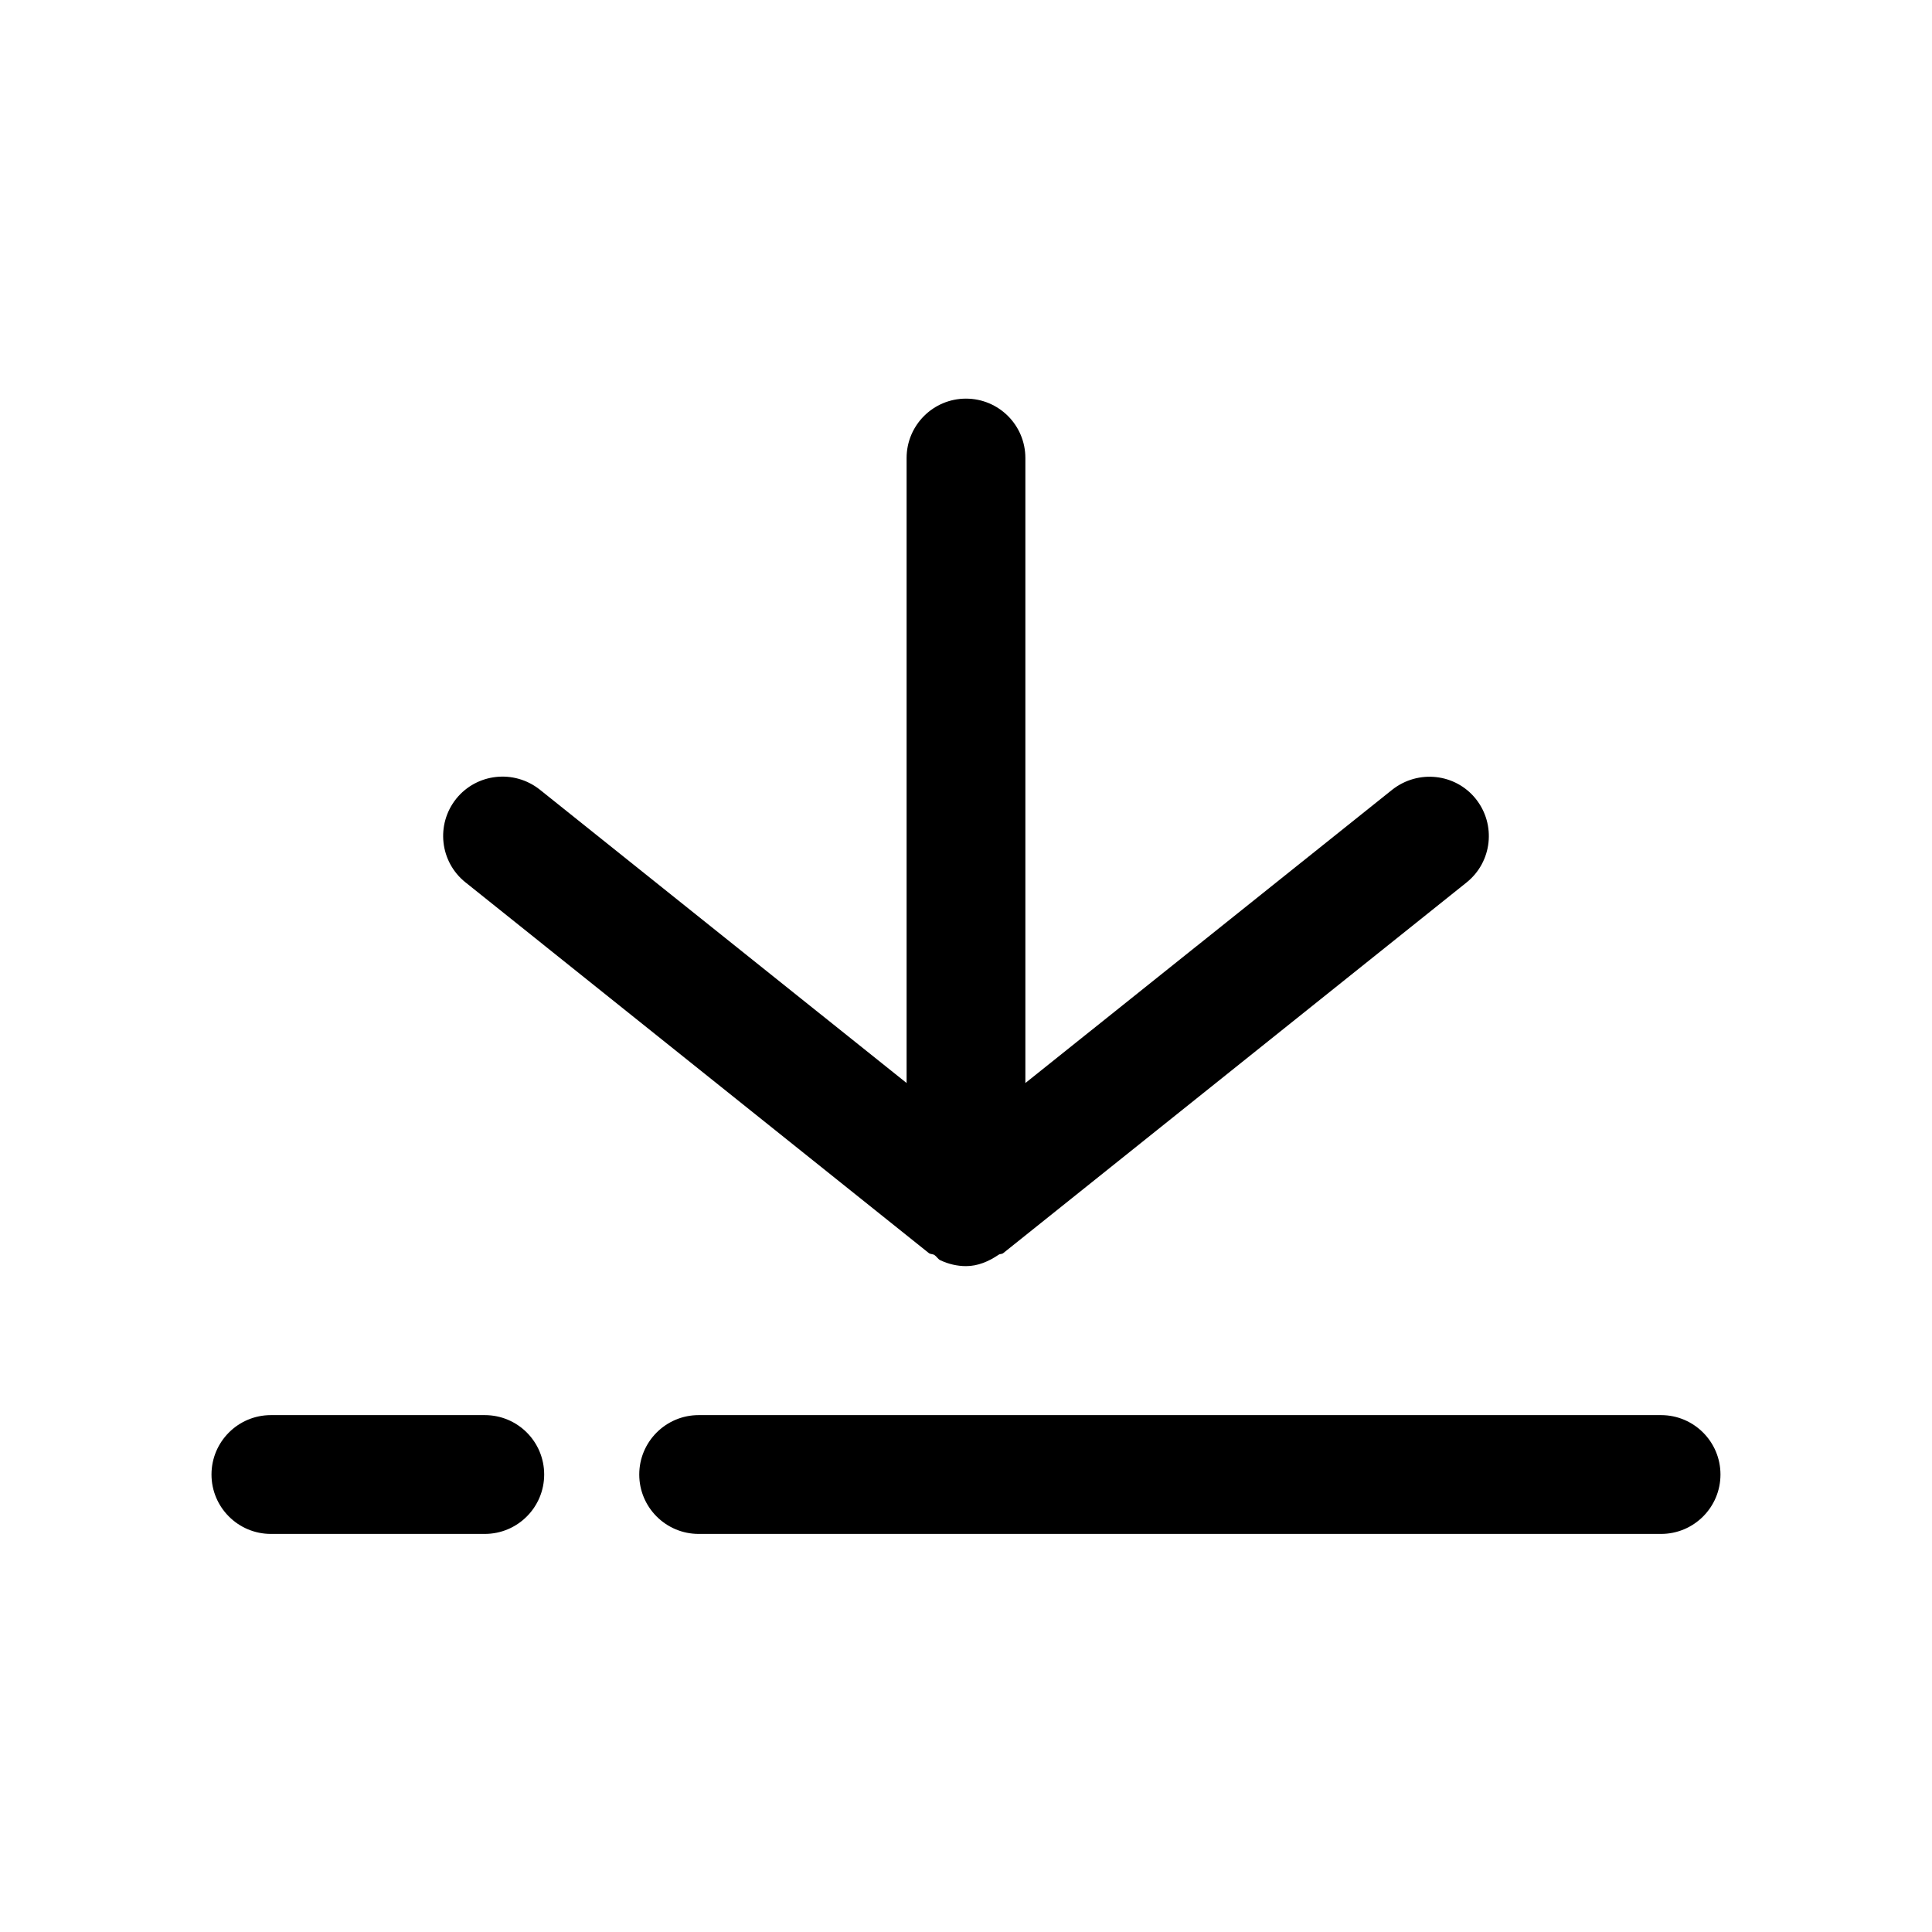
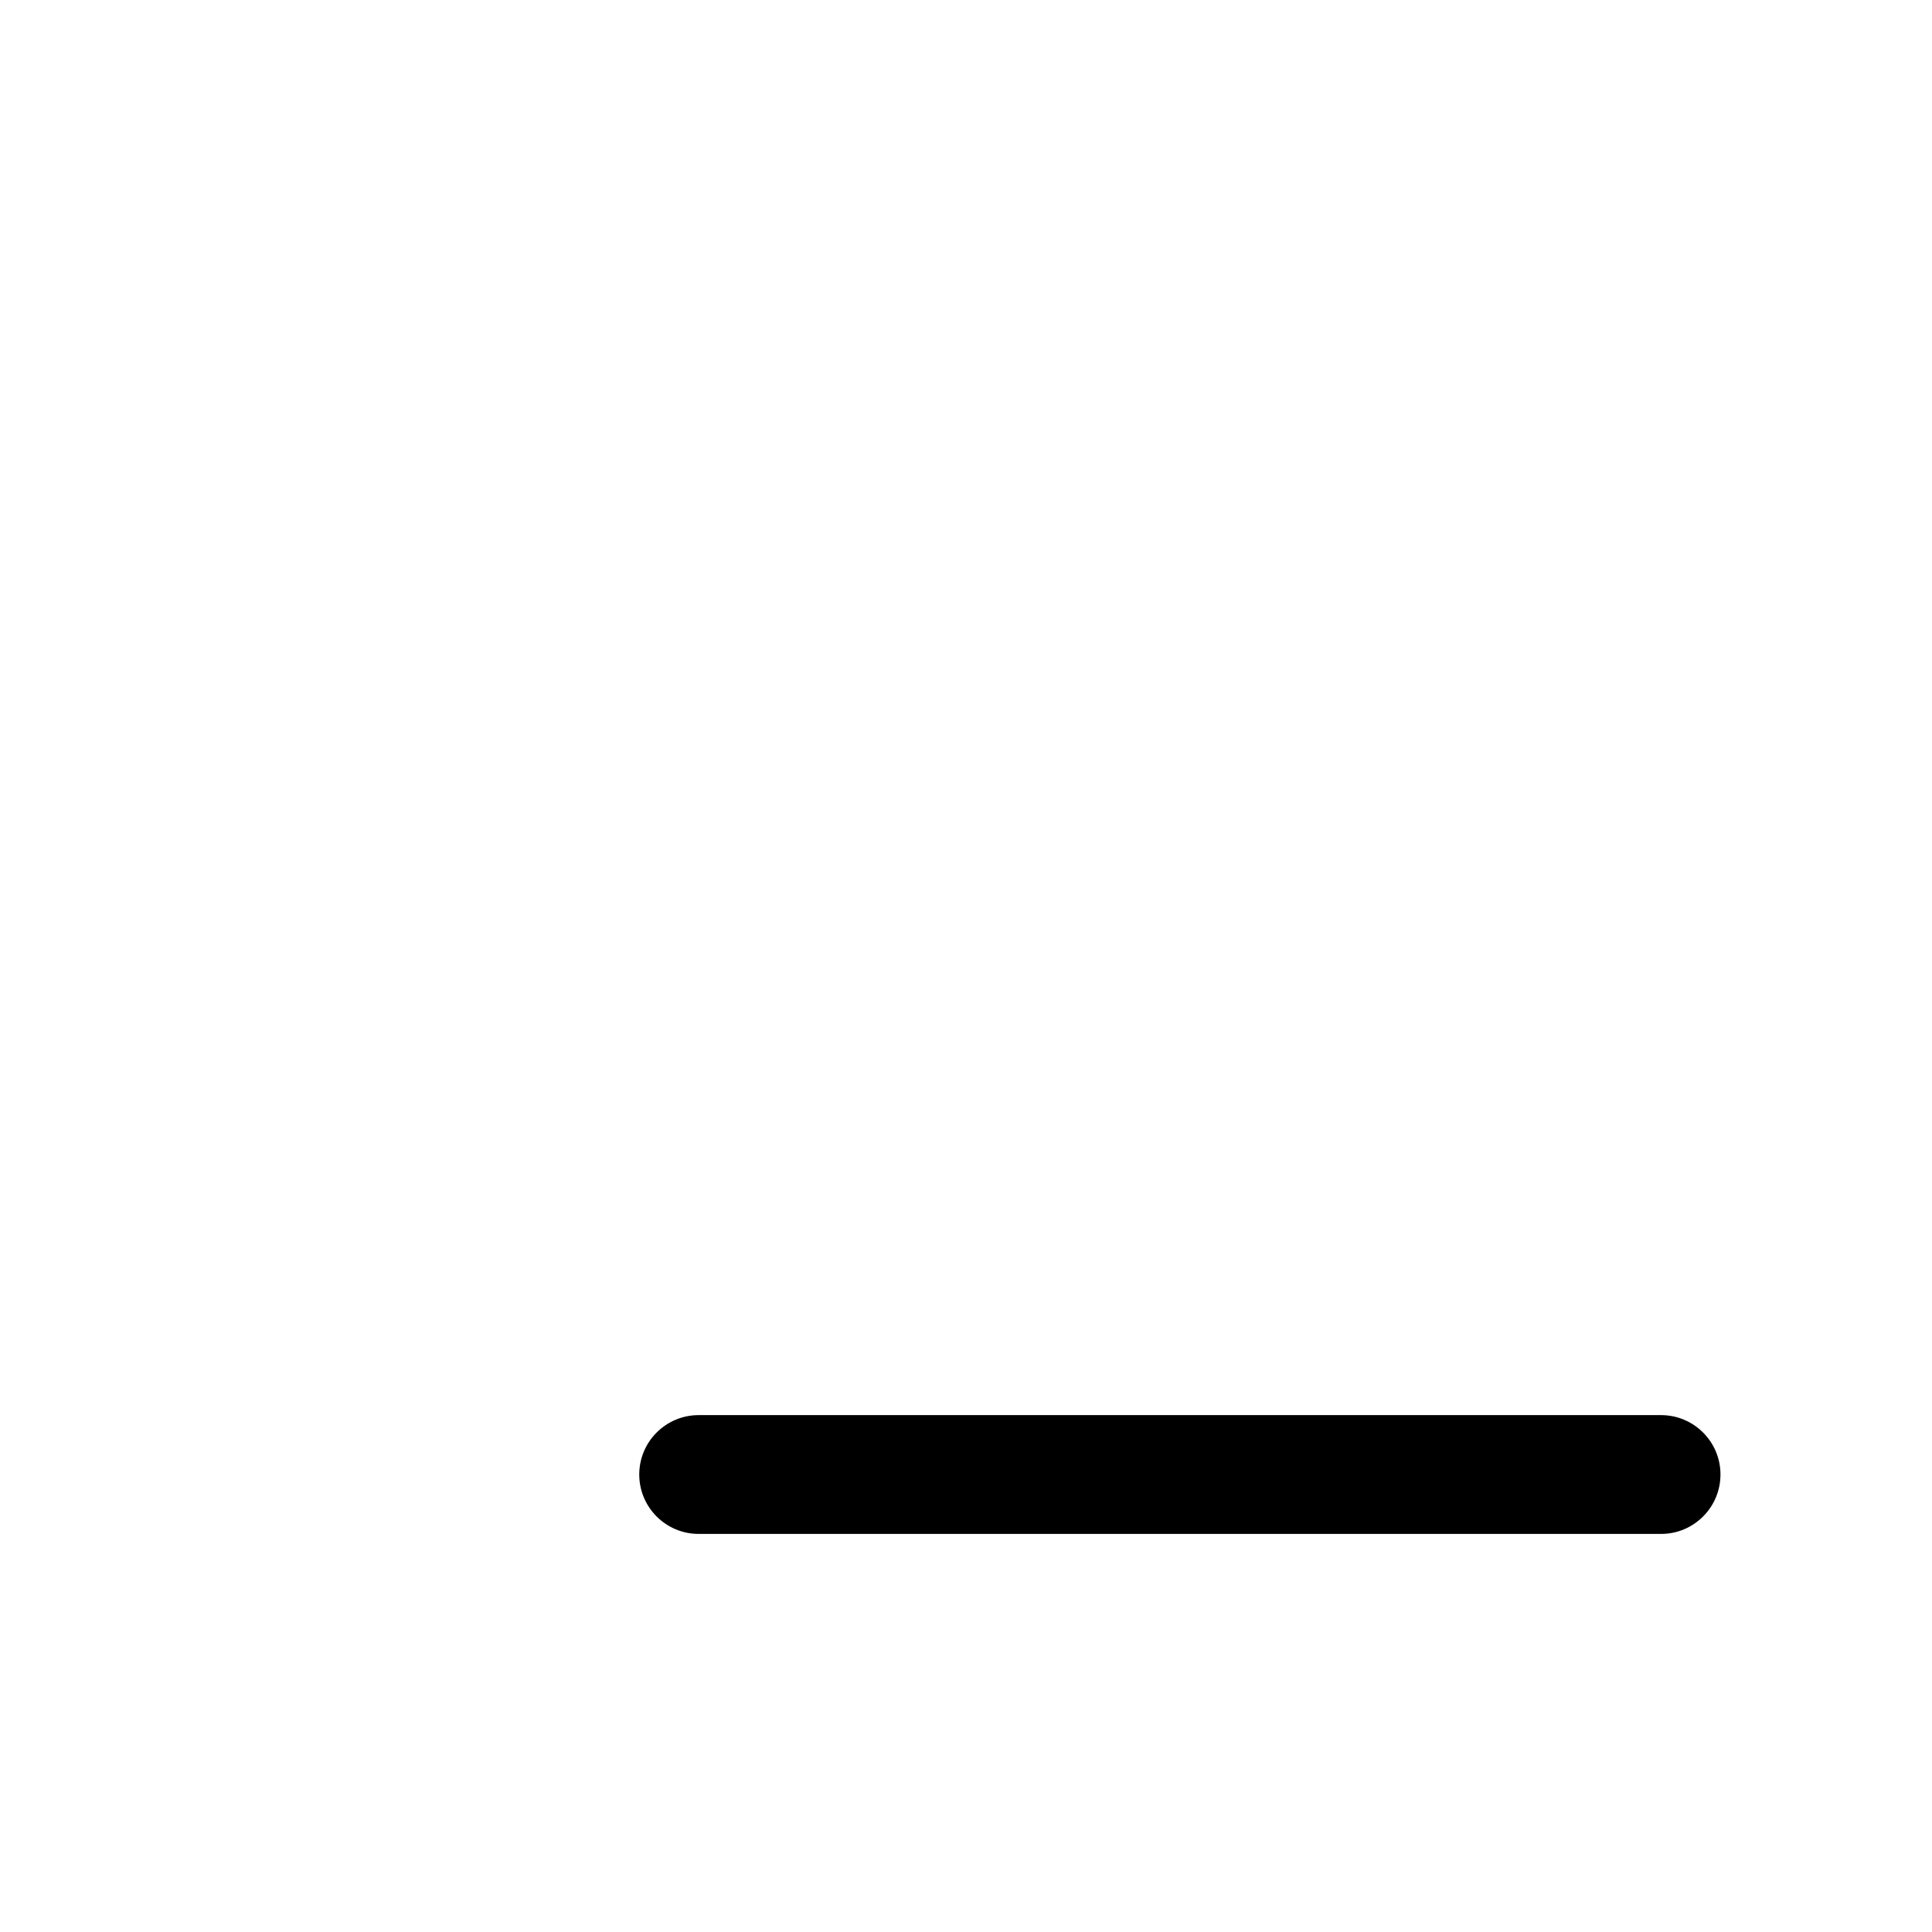
<svg xmlns="http://www.w3.org/2000/svg" fill="#000000" width="800px" height="800px" version="1.1" viewBox="144 144 512 512">
  <g>
-     <path d="m400 249.64c-8.691 0-15.742 7.055-15.742 15.742v165.63l-97.234-77.777c-6.832-5.383-16.688-4.312-22.137 2.457-5.414 6.801-4.344 16.688 2.457 22.137l122.8 98.242c0.441 0.348 1.039 0.219 1.512 0.535 0.566 0.379 0.883 1.039 1.512 1.355 2.172 1.039 4.535 1.574 6.832 1.574 3.117 0 6.016-1.227 8.66-3.023 0.348-0.25 0.852-0.125 1.195-0.41l122.8-98.242c6.801-5.449 7.871-15.336 2.457-22.137-5.414-6.769-15.273-7.84-22.137-2.457l-97.242 77.746v-165.63c0-8.723-7.055-15.742-15.742-15.742z" />
    <path d="m584.2 519.02h-255.05c-8.691 0-15.742 7.055-15.742 15.742 0 8.691 7.055 15.742 15.742 15.742h255.05c8.691 0 15.742-7.055 15.742-15.742 0.004-8.688-7.051-15.742-15.742-15.742z" />
-     <path d="m272.47 519.02h-56.68c-8.691 0-15.742 7.055-15.742 15.742 0 8.691 7.055 15.742 15.742 15.742h56.68c8.691 0 15.742-7.055 15.742-15.742s-7.019-15.742-15.742-15.742z" />
  </g>
</svg>